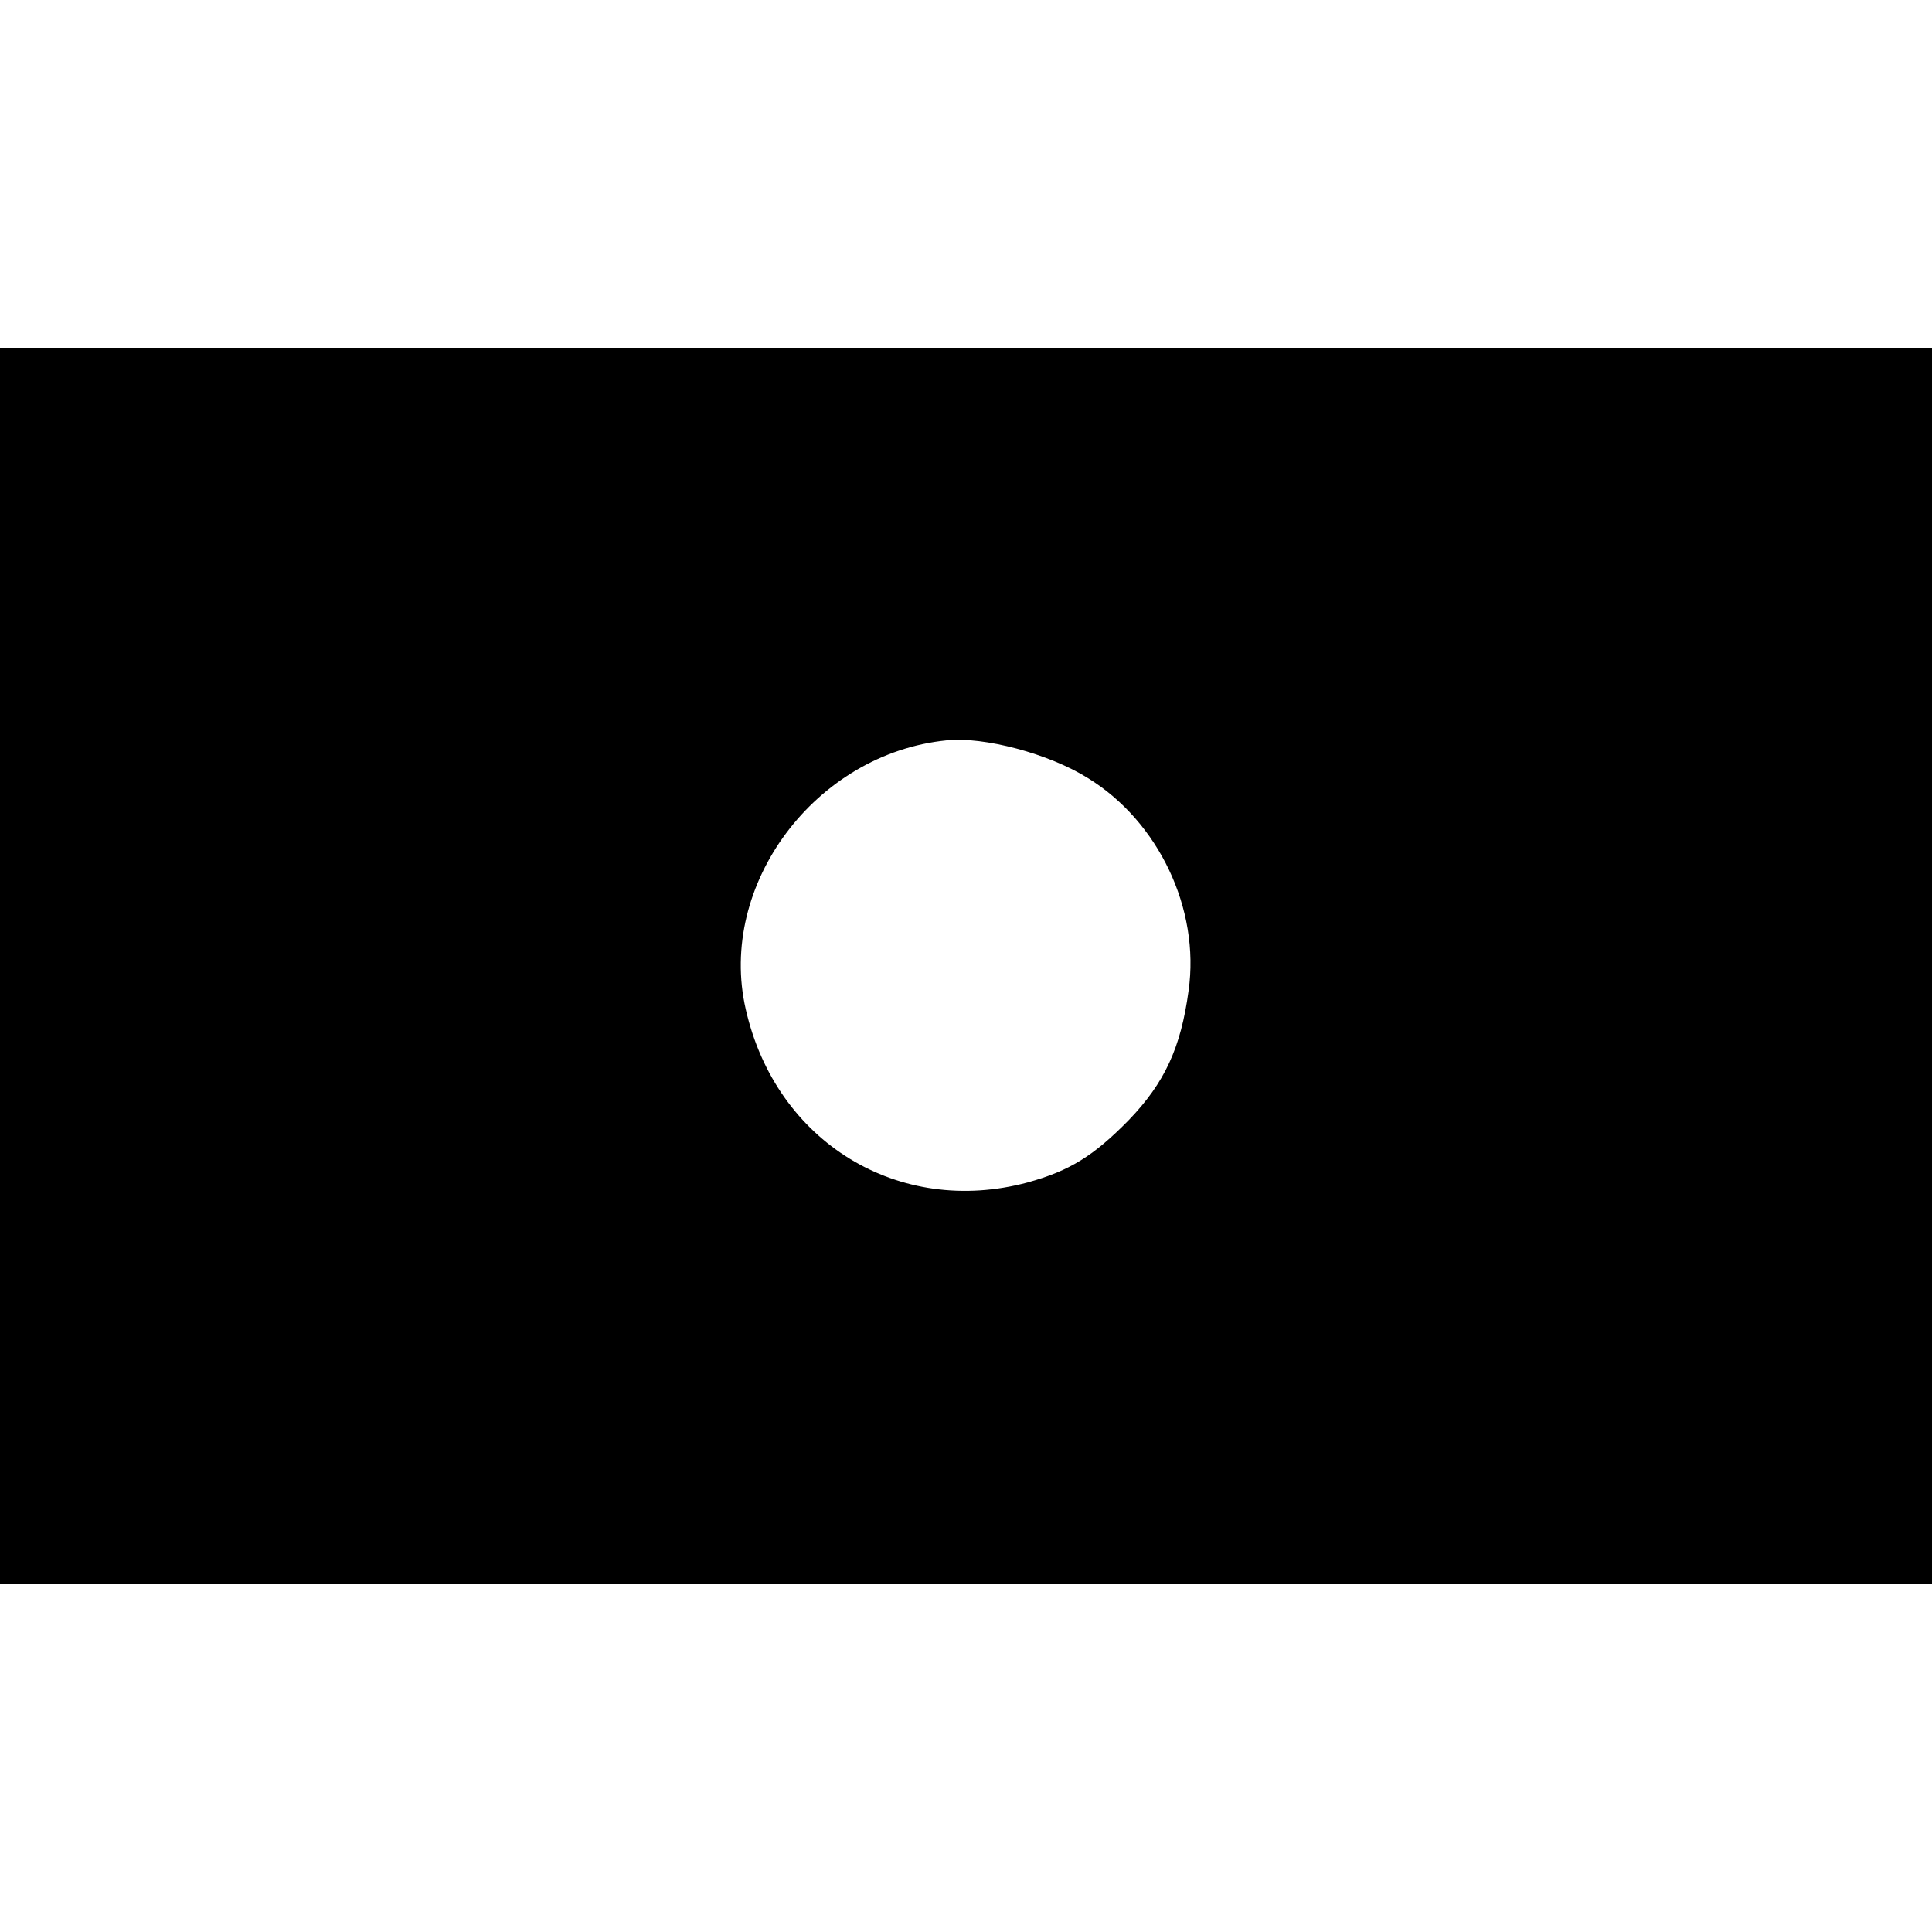
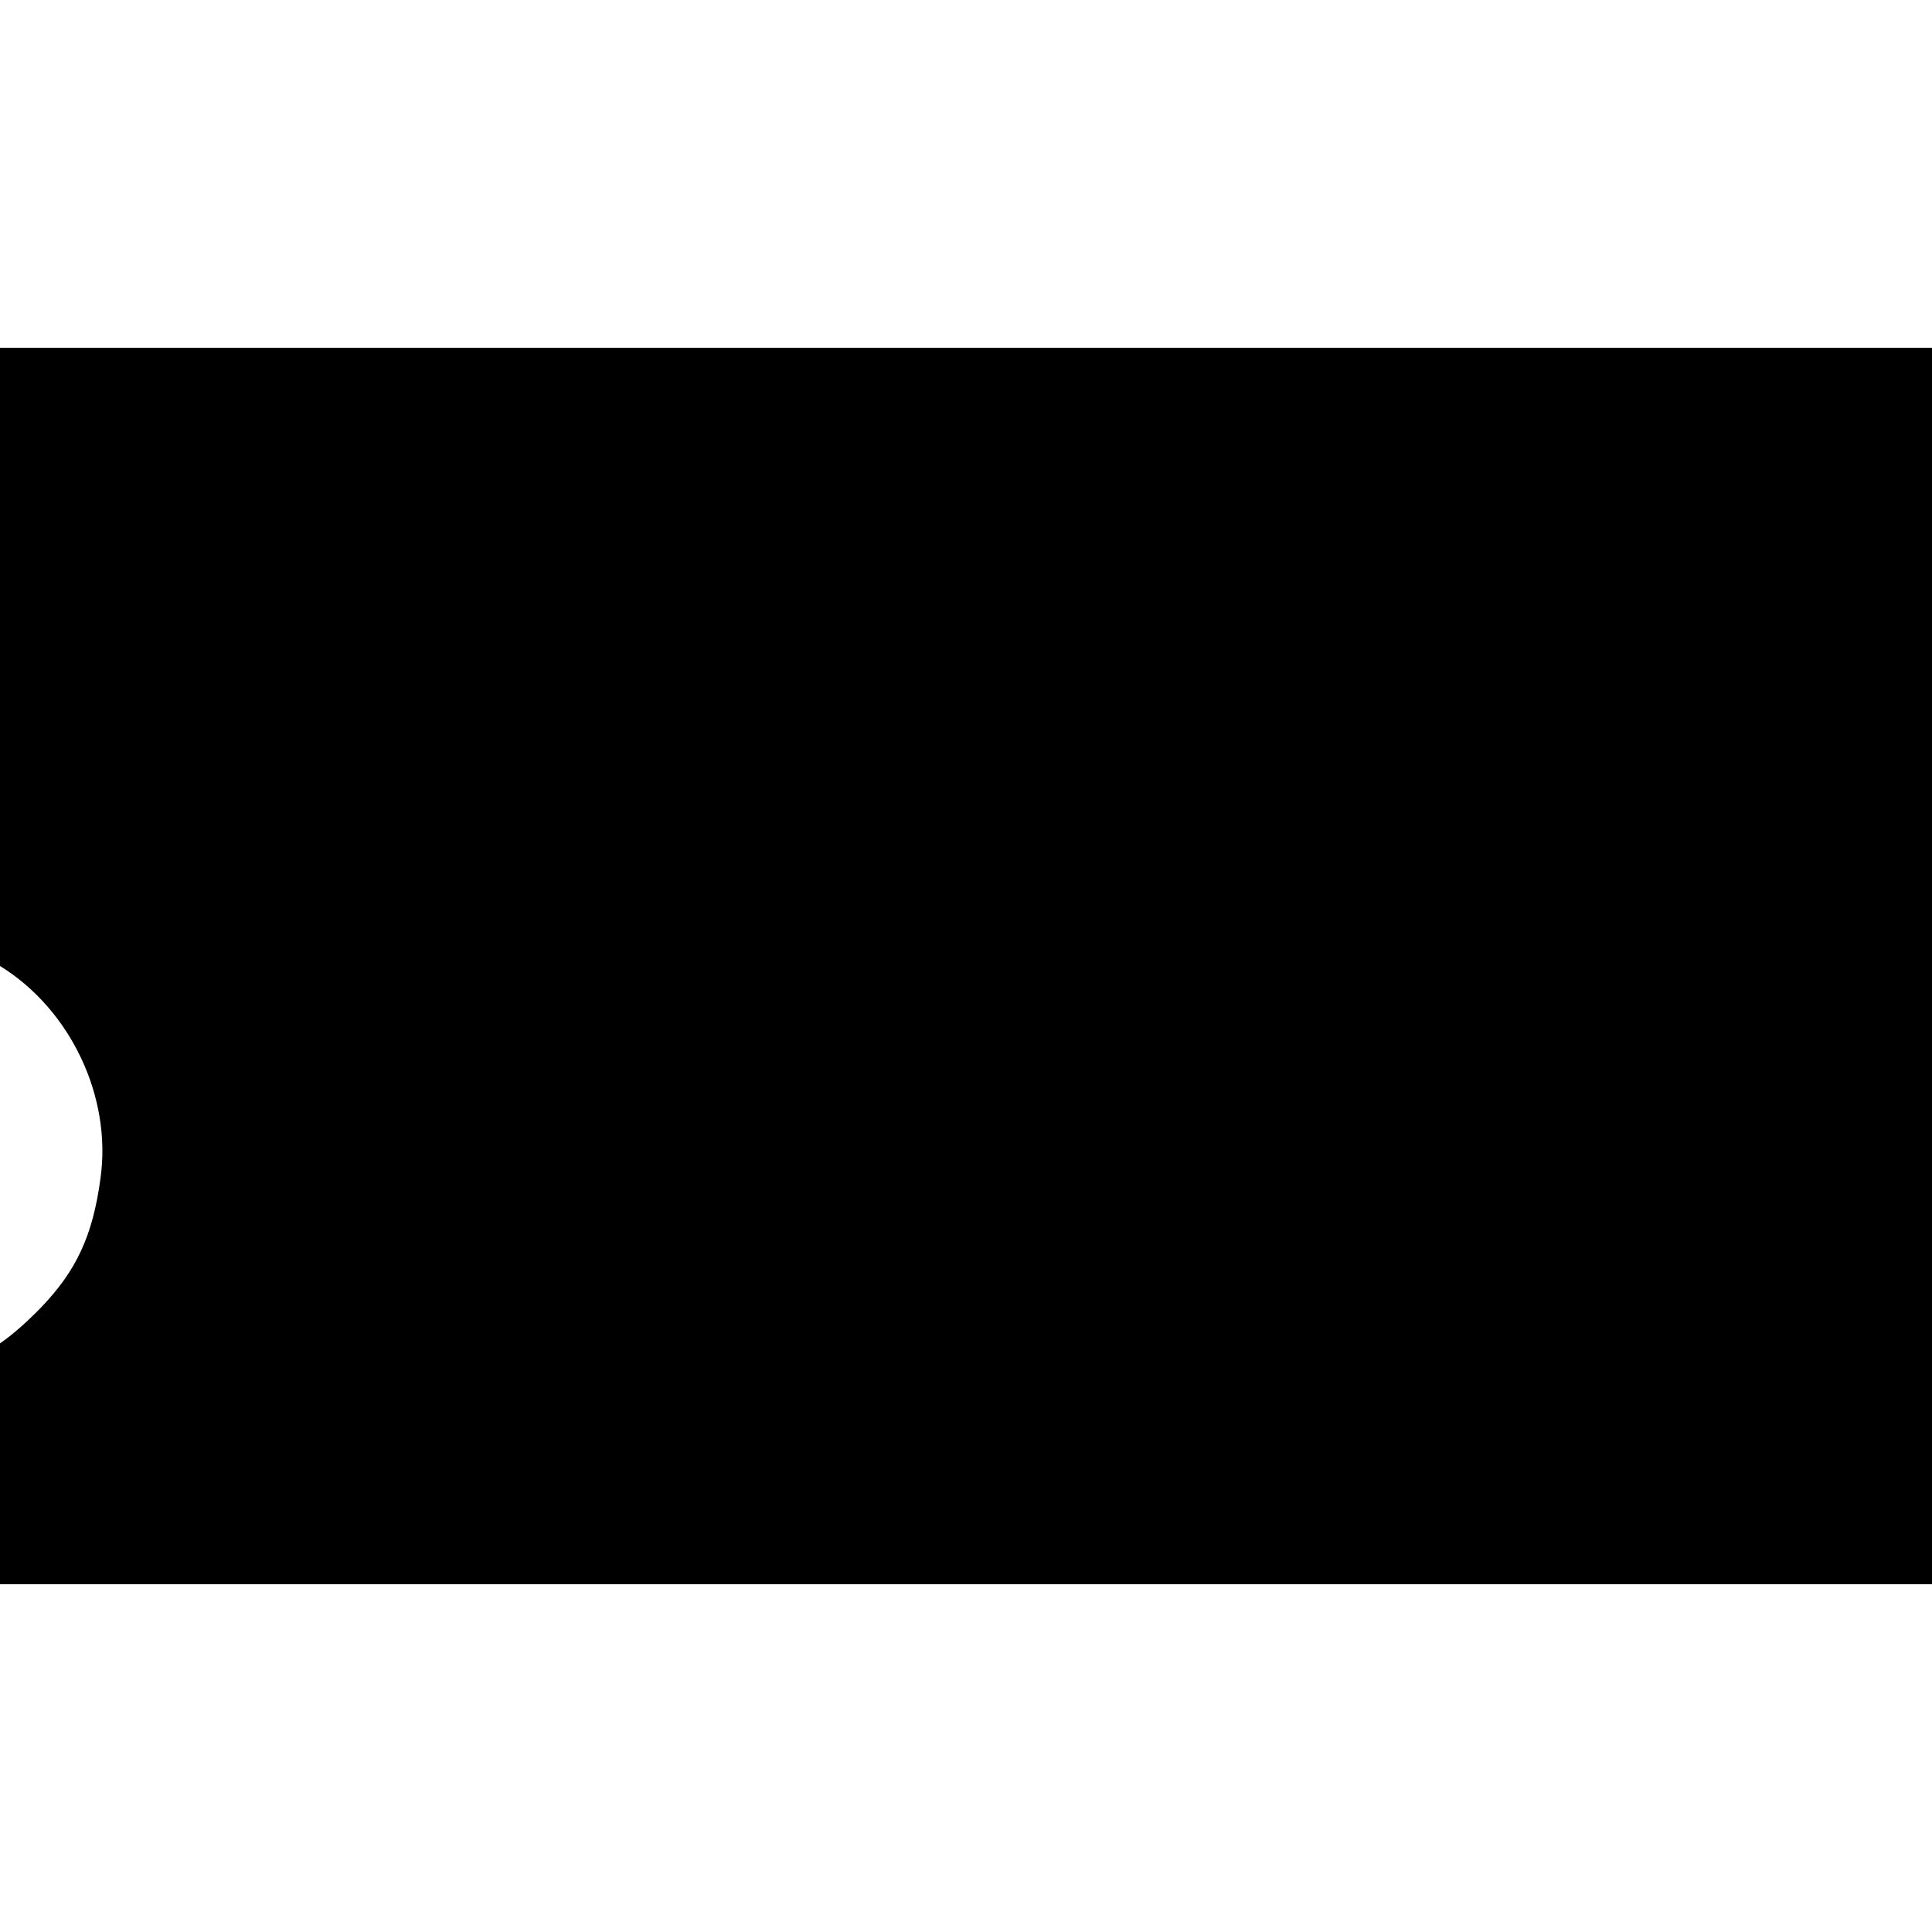
<svg xmlns="http://www.w3.org/2000/svg" version="1.0" width="250pt" height="250pt" viewBox="0 0 250 250" preserveAspectRatio="xMidYMid meet">
  <g transform="translate(0,250) scale(0.1,-0.1)" fill="#000000" stroke="none">
-     <path d="M0 1250 l0 -800 1250 0 1250 0 0 800 0 800 -1250 0 -1250 0 0 -800z m1408 243 c91 -56 145 -169 130 -275 -10 -74 -31 -119 -77 -167 -46 -47 -77 -66 -131 -81 -167 -45 -326 52 -365 224 -37 161 90 331 260 348 48 5 132 -17 183 -49z" />
+     <path d="M0 1250 l0 -800 1250 0 1250 0 0 800 0 800 -1250 0 -1250 0 0 -800z c91 -56 145 -169 130 -275 -10 -74 -31 -119 -77 -167 -46 -47 -77 -66 -131 -81 -167 -45 -326 52 -365 224 -37 161 90 331 260 348 48 5 132 -17 183 -49z" />
  </g>
</svg>